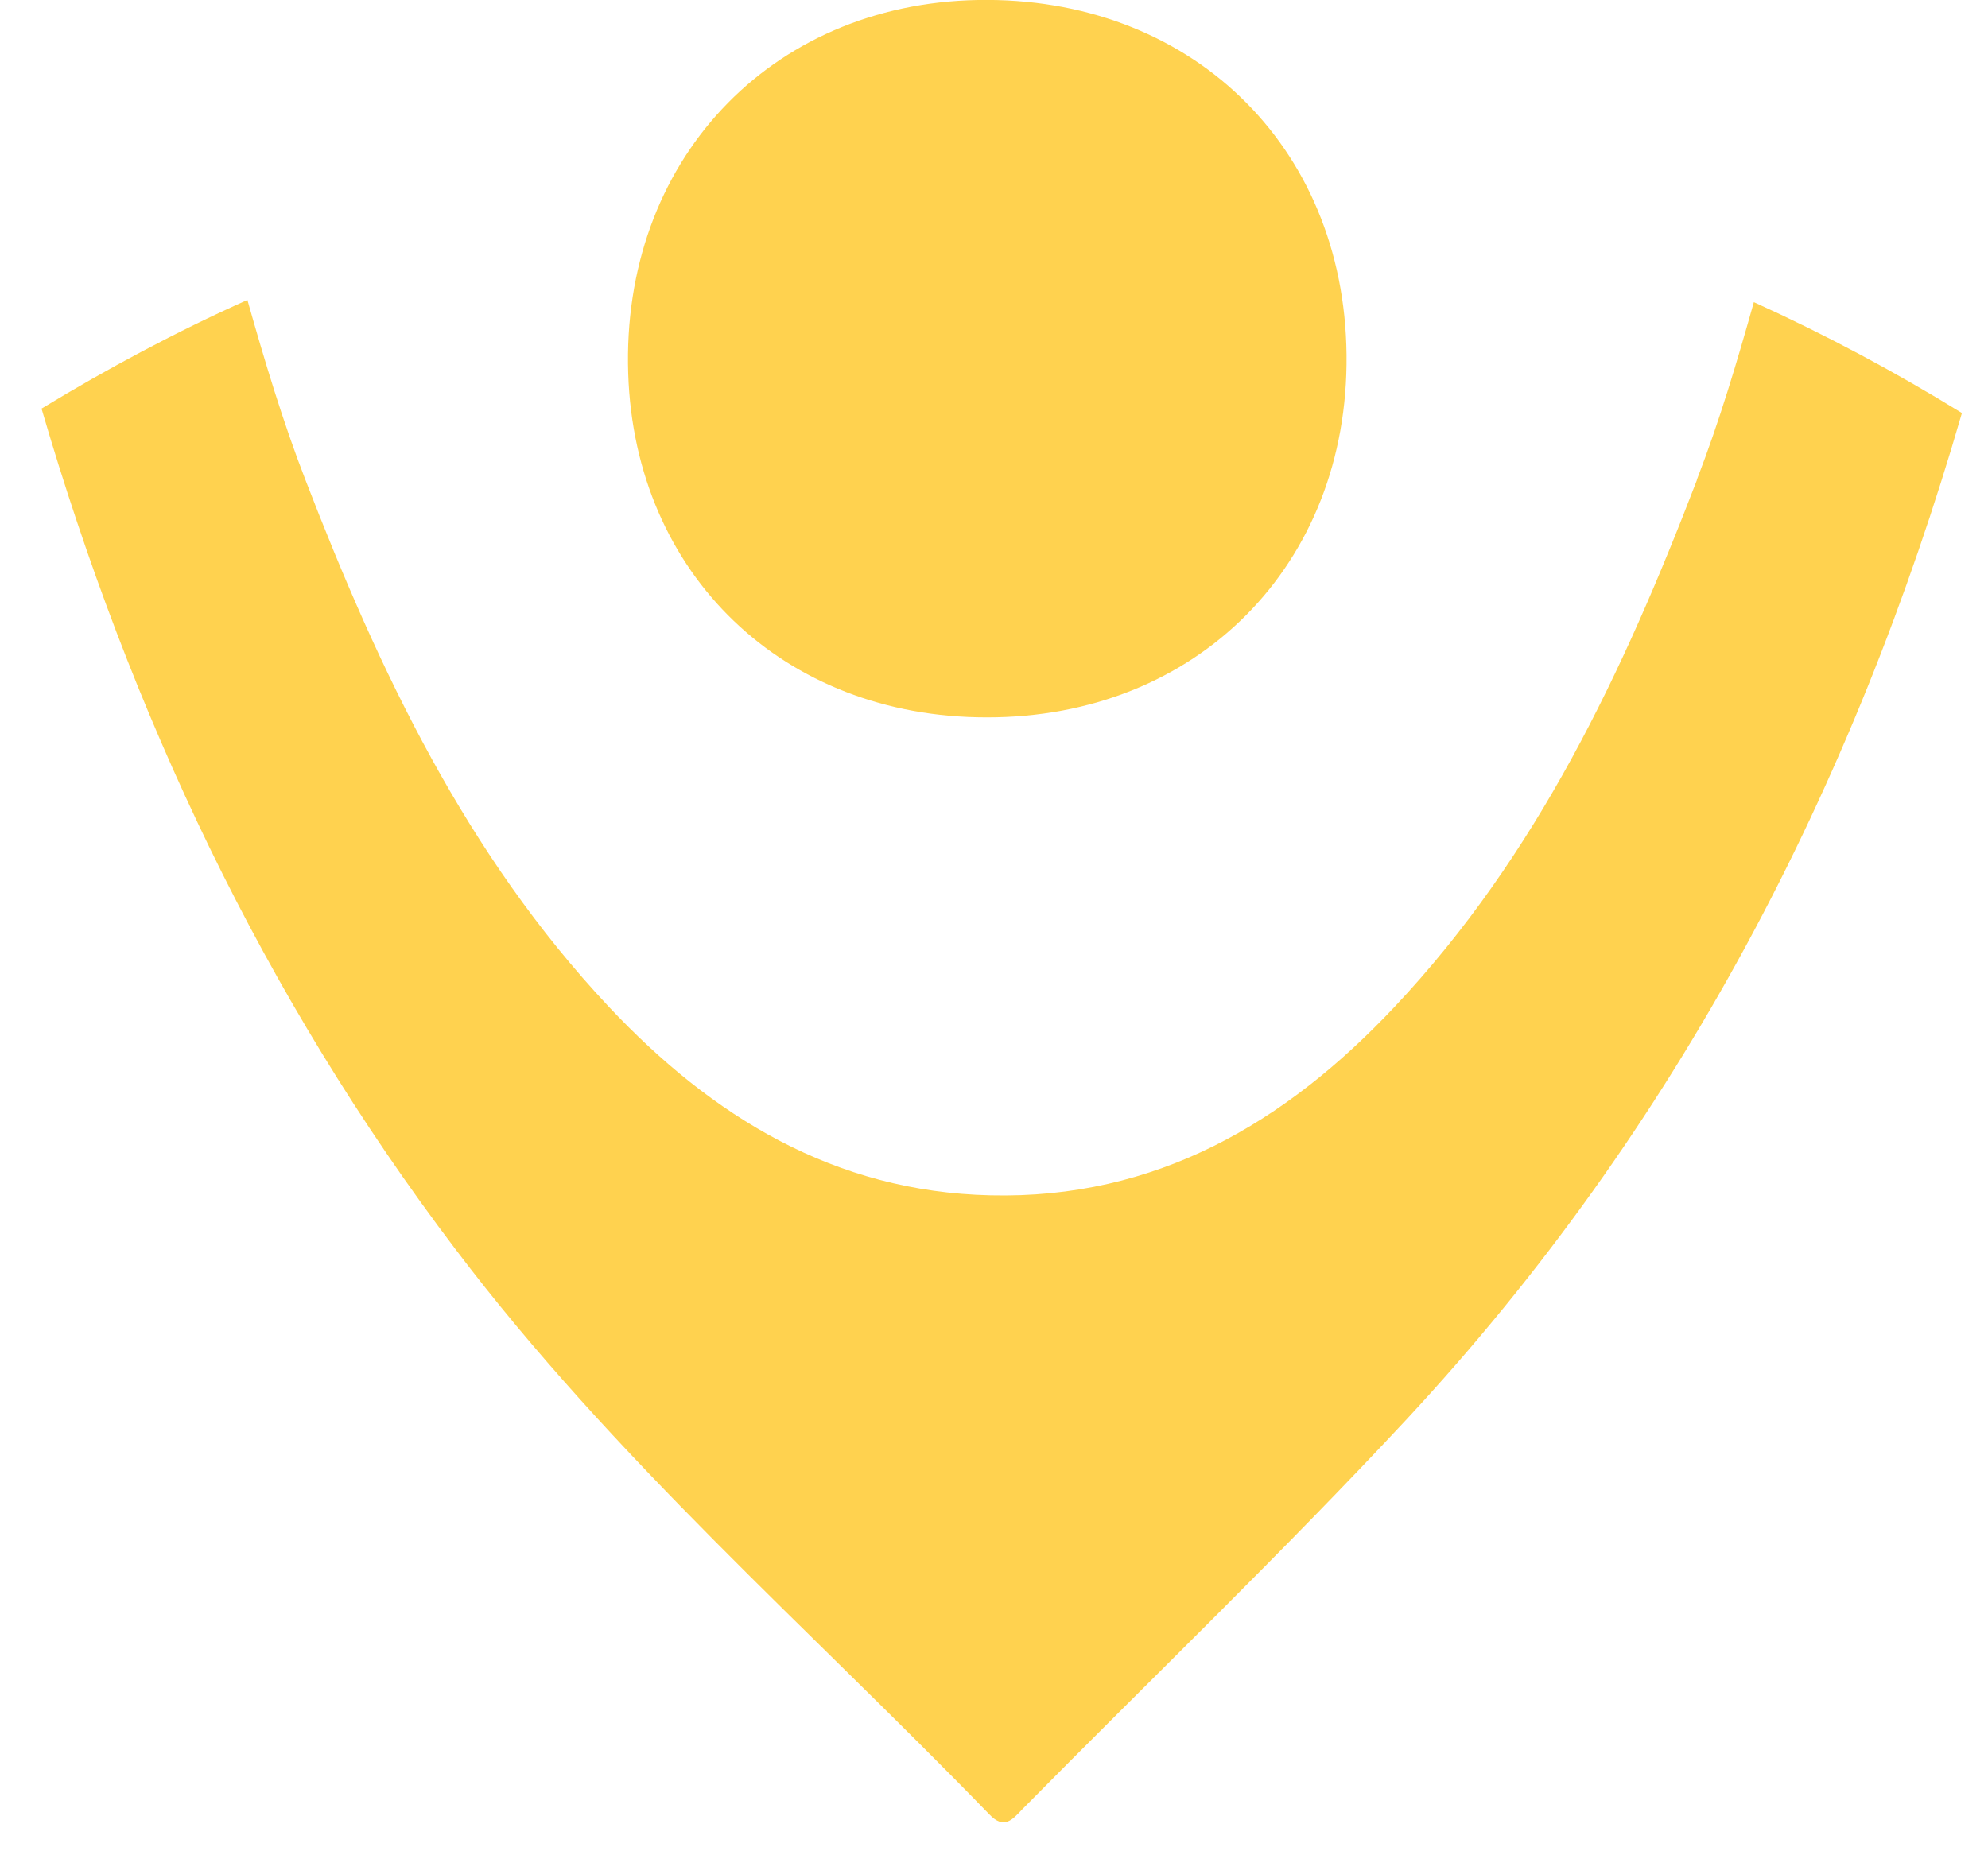
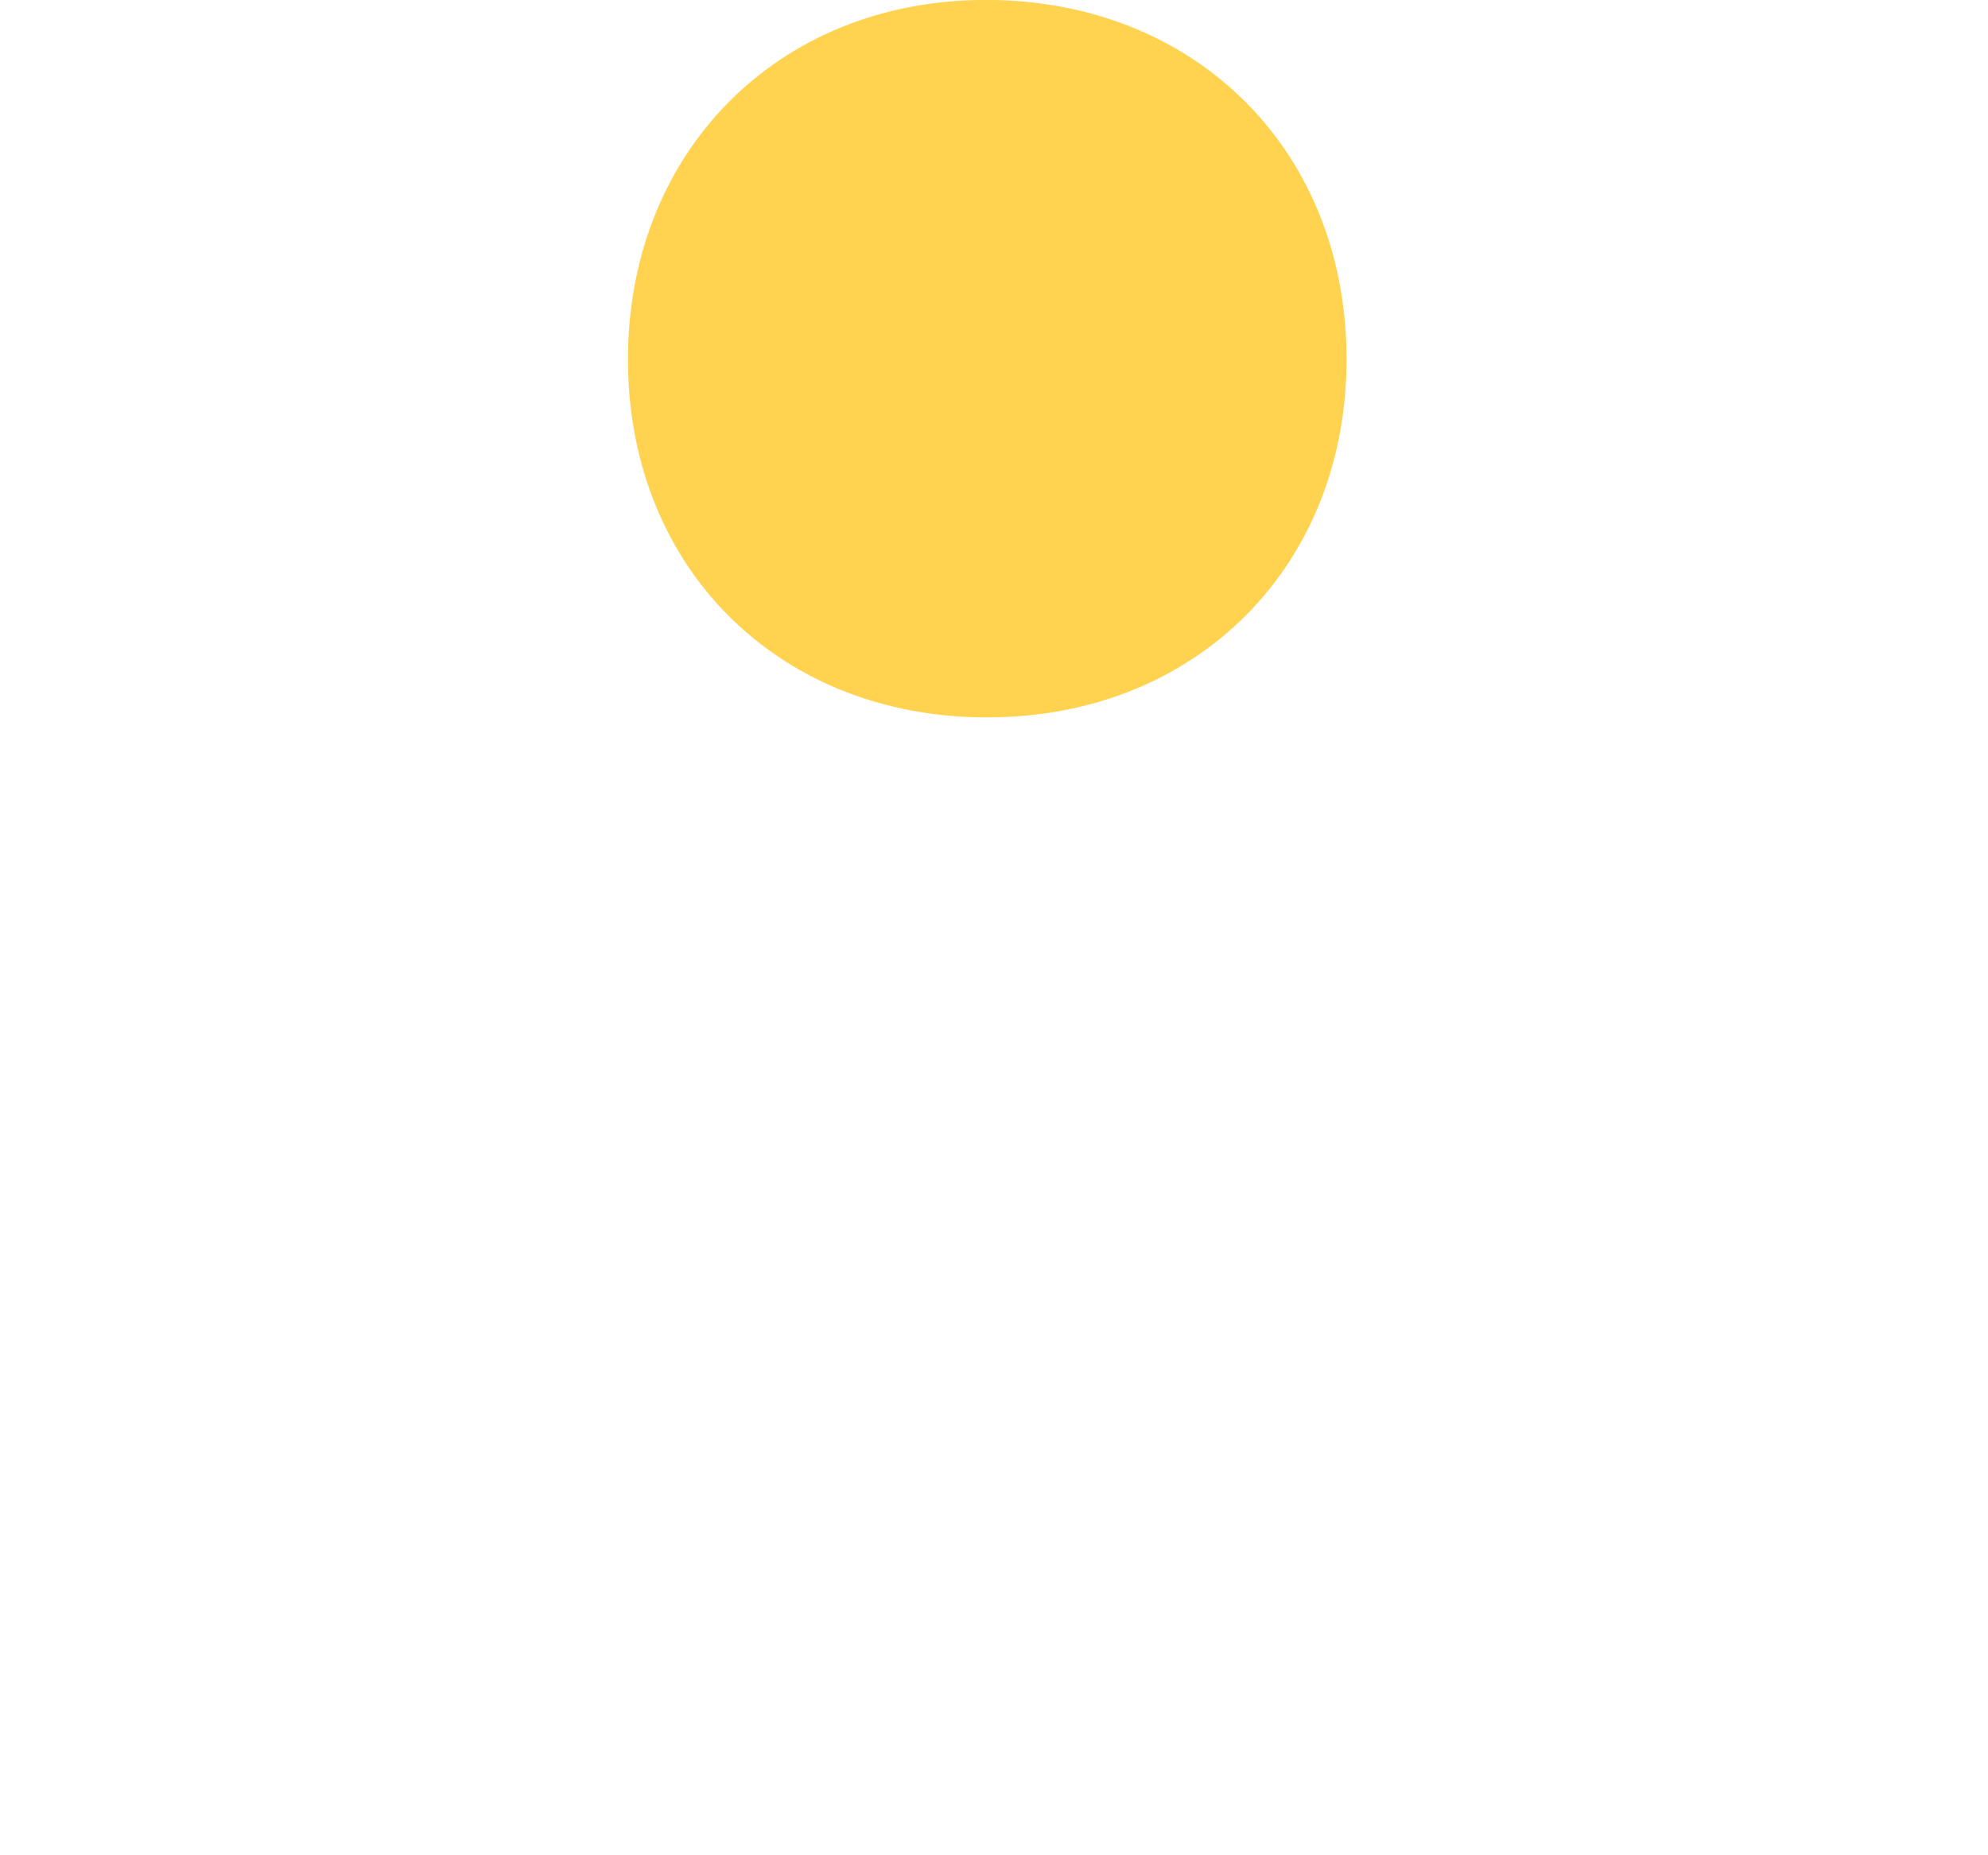
<svg xmlns="http://www.w3.org/2000/svg" width="45" height="42" viewBox="0 0 45 42" fill="none">
  <g clip-path="url(#clip0_996_50485)">
    <path d="M30.48 8.03C30.53 12.79 27.09 16.25 22.33 16.24C17.74 16.24 14.37 13.01 14.22 8.46C14.06 3.67 17.41 0.09 22.13 -9.63605e-06C26.92 -0.09 30.43 3.28 30.48 8.03Z" fill="#FFD24F" />
-     <path d="M38.41 10.87C36.75 15.2 34.79 19.37 31.57 22.79C29.1 25.42 26.16 27.15 22.42 27.06C18.89 26.98 16.12 25.28 13.78 22.79C10.56 19.36 8.59 15.21 6.92 10.88C6.4 9.54 5.99 8.17 5.6 6.79C3.99 7.51 2.44 8.34 0.94 9.25C2.95 16.13 5.95 22.53 10.31 28.28C13.87 32.99 18.31 36.86 22.39 41.07C22.73 41.43 22.92 41.19 23.14 40.96C26.04 38.02 29.03 35.15 31.84 32.13C37.98 25.52 41.96 17.81 44.41 9.35C42.9 8.42 41.33 7.58 39.7 6.84C39.32 8.19 38.92 9.54 38.41 10.86V10.87Z" fill="#FFD24F" />
  </g>
  <defs>
    <clipPath id="clip0_996_50485">
      <rect width="43.47" height="41.27" fill="white" transform="translate(0.94)" />
    </clipPath>
  </defs>
</svg>